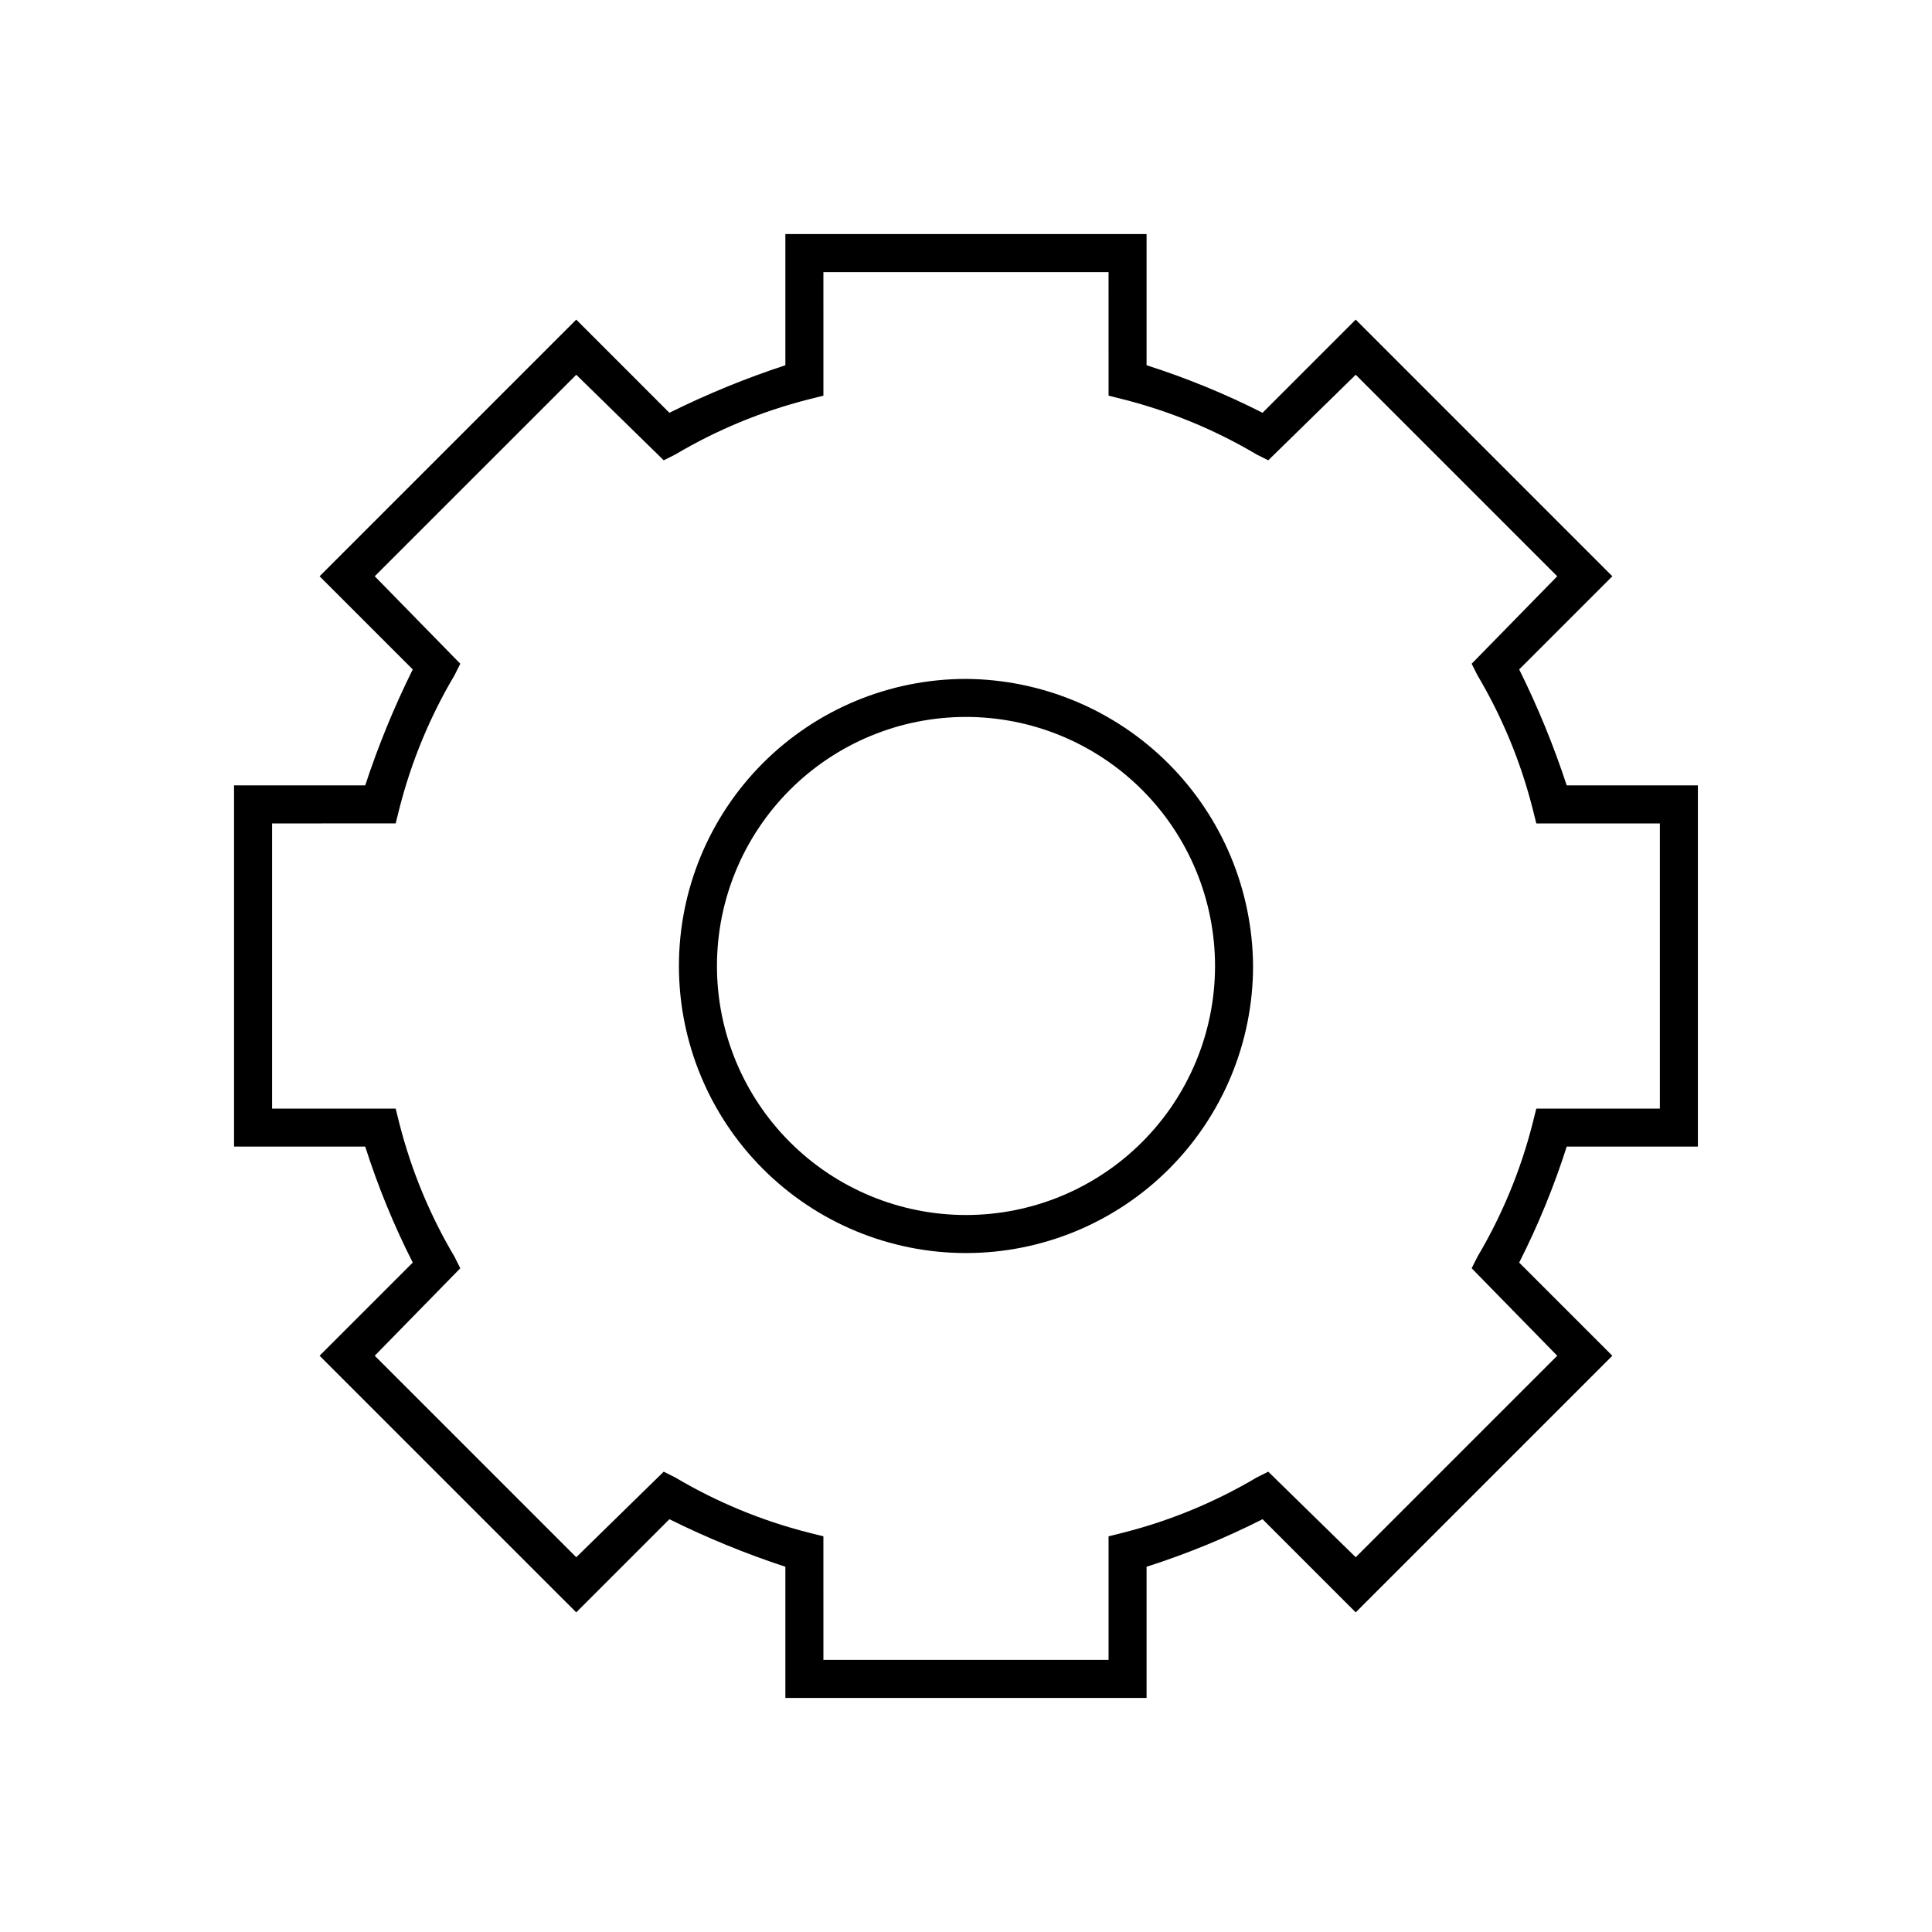
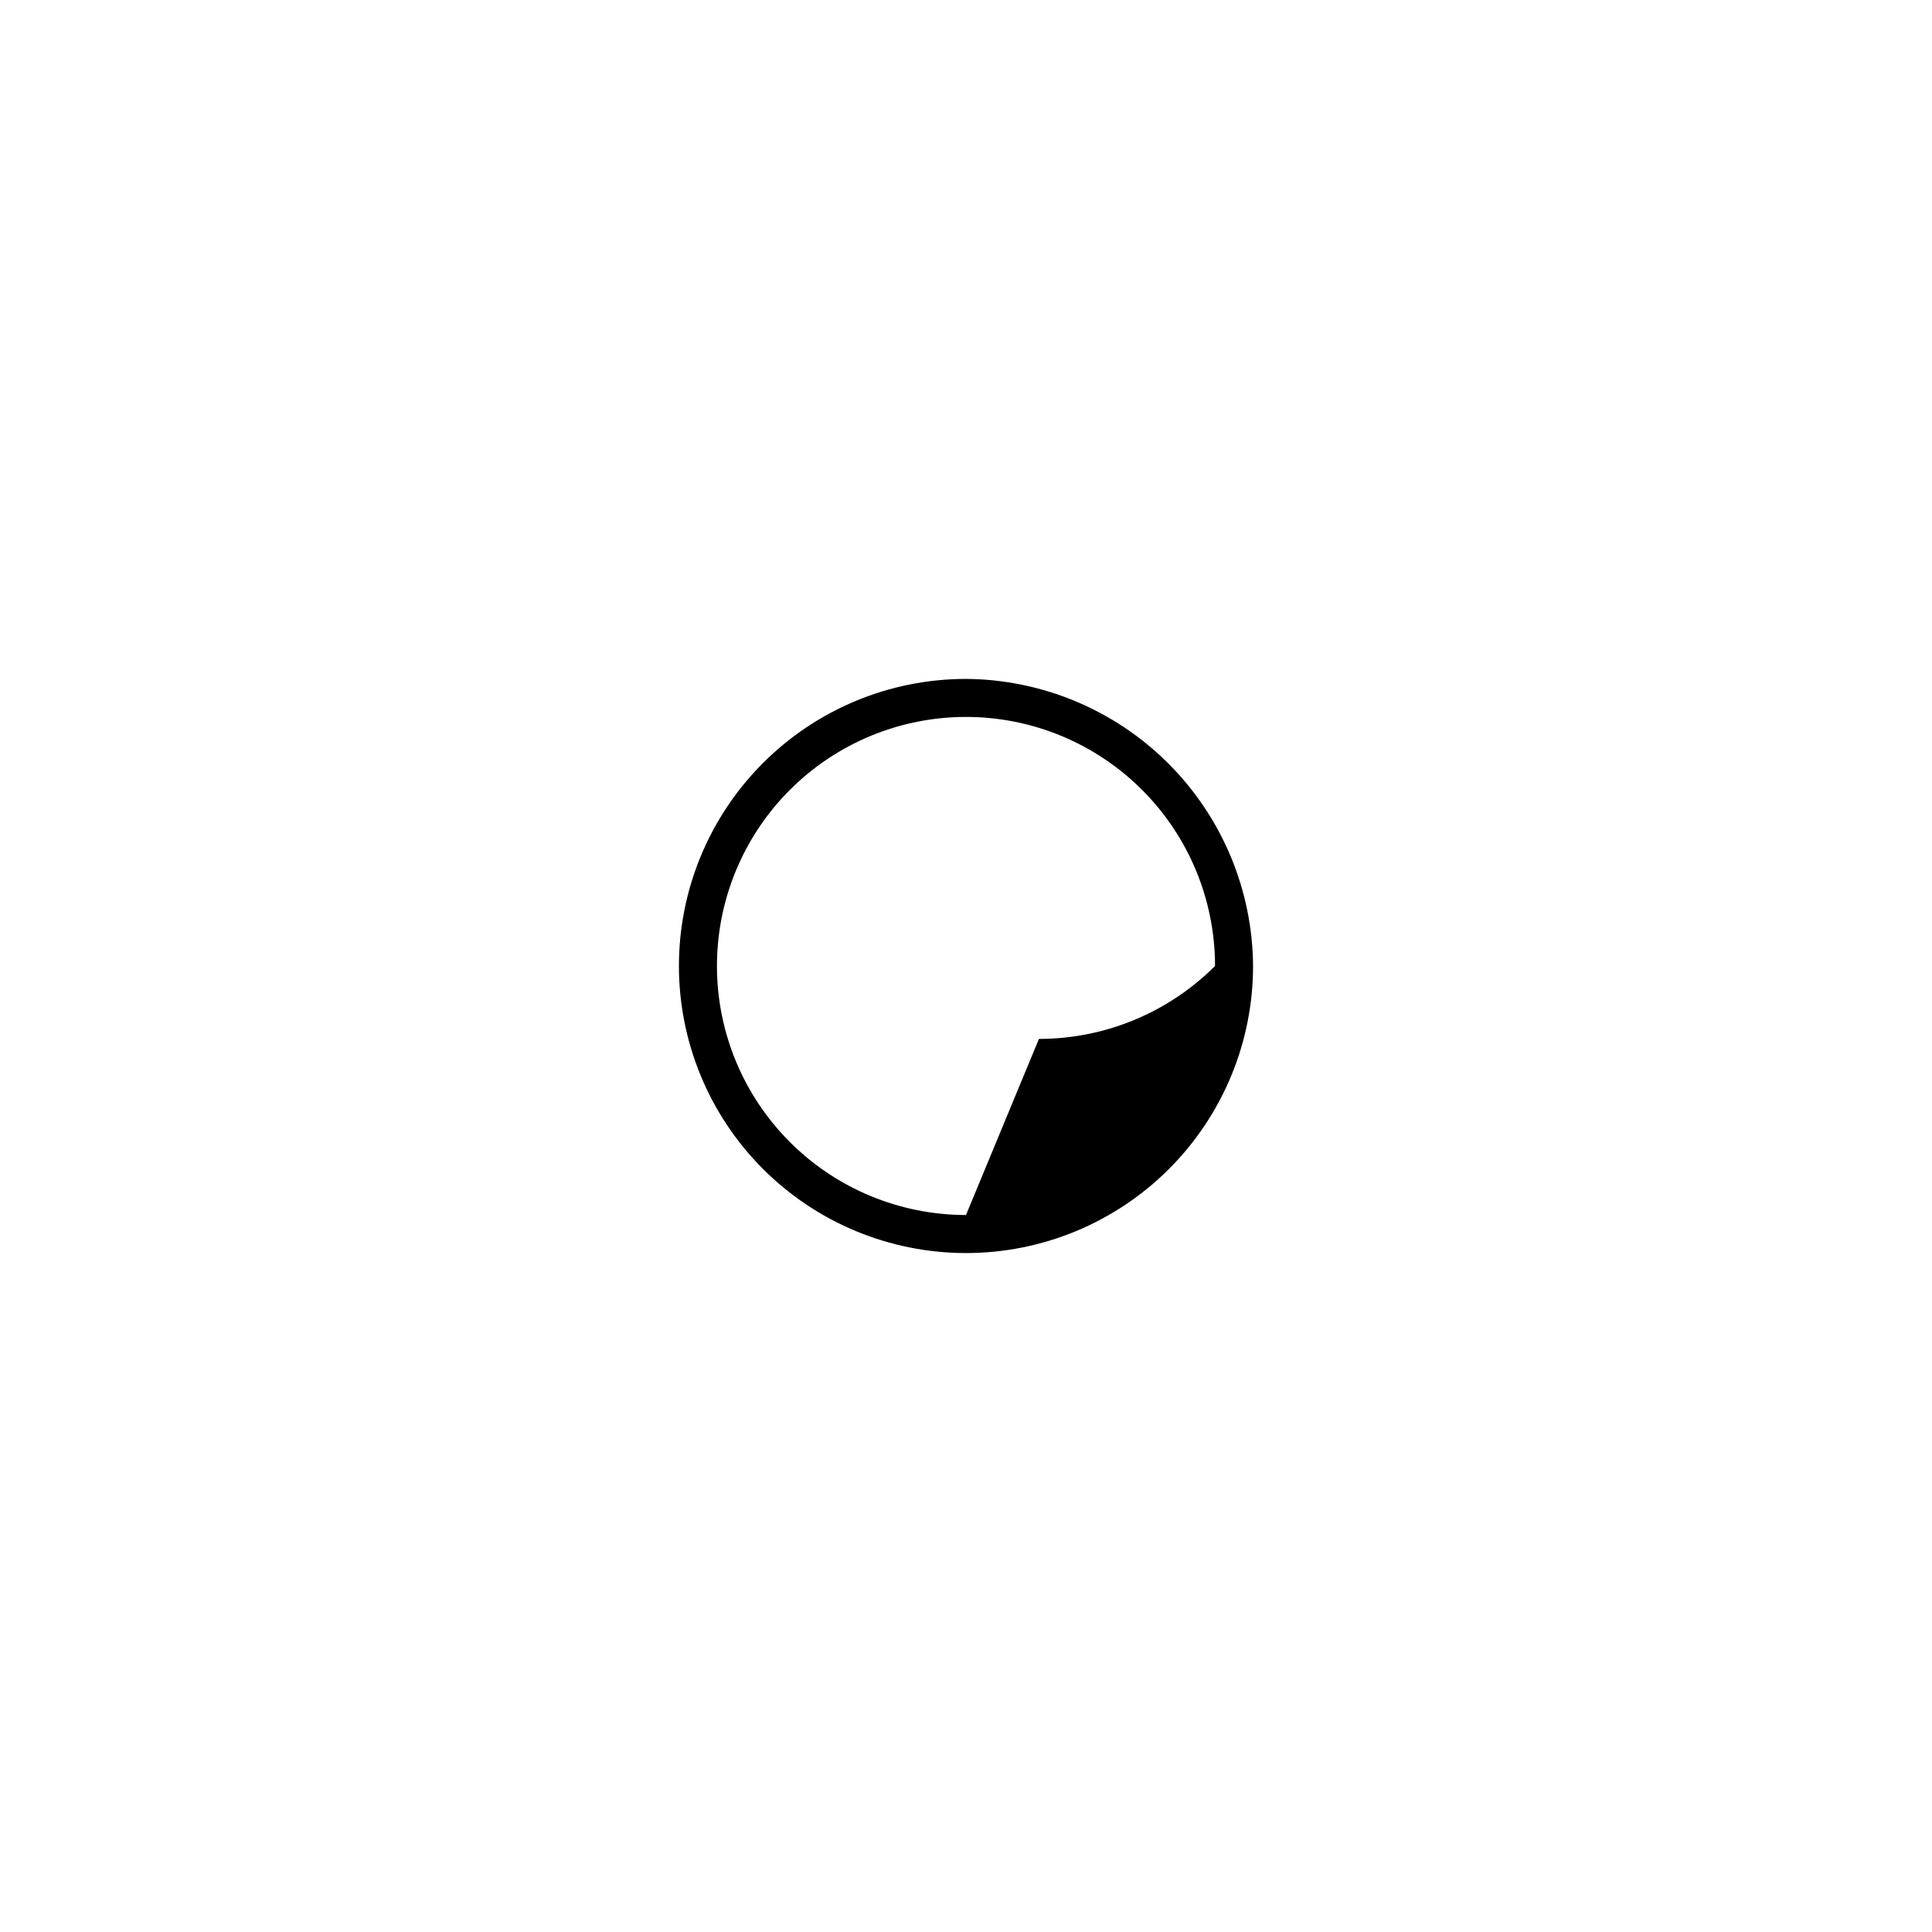
<svg xmlns="http://www.w3.org/2000/svg" fill="#000000" width="800px" height="800px" version="1.1" viewBox="144 144 512 512">
  <g>
-     <path d="m593.96 447.86v-95.723h-34.762c-3.457-10.531-7.668-20.805-12.598-30.734l24.688-24.684-68.012-68.016-24.688 24.688c-9.891-5.016-20.168-9.227-30.734-12.598v-34.762h-95.723v34.762c-10.531 3.461-20.805 7.668-30.734 12.598l-24.684-24.688-68.016 68.016 24.688 24.688v-0.004c-4.93 9.93-9.137 20.203-12.598 30.734h-34.762v95.723h34.762c3.371 10.566 7.582 20.844 12.598 30.734l-24.688 24.688 68.016 68.012 24.688-24.688h-0.004c9.93 4.93 20.203 9.141 30.734 12.598v34.762h95.723v-34.762c10.566-3.371 20.844-7.582 30.734-12.598l24.688 24.688 68.012-68.012-24.688-24.688c5.016-9.891 9.227-20.168 12.598-30.734zm-43.832-6.047v0.004c-3.16 12.391-8.082 24.266-14.609 35.266l-1.512 3.023 22.672 23.176-53.402 53.402-23.176-22.672-3.023 1.512c-11 6.527-22.875 11.449-35.266 14.609l-4.031 1.008v32.746h-75.57l-0.004-32.746-4.031-1.008h0.004c-12.395-3.16-24.27-8.082-35.27-14.609l-3.023-1.512-23.176 22.672-53.402-53.402 22.672-23.176-1.512-3.023c-6.527-11-11.445-22.875-14.609-35.266l-1.008-4.031h-32.746v-75.57l32.746-0.004 1.008-4.031v0.004c3.164-12.395 8.082-24.27 14.609-35.27l1.512-3.023-22.672-23.176 53.406-53.402 23.176 22.672 3.023-1.512h-0.004c11-6.527 22.875-11.445 35.27-14.609l4.031-1.008-0.004-32.746h75.57l0.004 32.746 4.031 1.008c12.391 3.164 24.266 8.082 35.266 14.609l3.023 1.512 23.176-22.672 53.402 53.406-22.672 23.176 1.512 3.023v-0.004c6.527 11 11.449 22.875 14.609 35.27l1.008 4.031h32.746v75.57h-32.746z" />
-     <path d="m400 323.92c-20.18 0-39.527 8.016-53.793 22.285-14.27 14.266-22.285 33.613-22.285 53.793 0 20.176 8.016 39.523 22.285 53.793 14.266 14.266 33.613 22.281 53.793 22.281 20.176 0 39.523-8.016 53.793-22.281 14.266-14.27 22.281-33.617 22.281-53.793-0.133-20.137-8.191-39.41-22.43-53.648-14.238-14.238-33.512-22.297-53.645-22.43zm0 142.07c-17.504 0-34.293-6.953-46.668-19.328-12.379-12.379-19.332-29.164-19.332-46.668s6.953-34.293 19.332-46.668c12.375-12.379 29.164-19.332 46.668-19.332s34.289 6.953 46.668 19.332c12.375 12.375 19.328 29.164 19.328 46.668s-6.953 34.289-19.328 46.668c-12.379 12.375-29.164 19.328-46.668 19.328z" />
+     <path d="m400 323.92c-20.18 0-39.527 8.016-53.793 22.285-14.27 14.266-22.285 33.613-22.285 53.793 0 20.176 8.016 39.523 22.285 53.793 14.266 14.266 33.613 22.281 53.793 22.281 20.176 0 39.523-8.016 53.793-22.281 14.266-14.27 22.281-33.617 22.281-53.793-0.133-20.137-8.191-39.41-22.43-53.648-14.238-14.238-33.512-22.297-53.645-22.43zm0 142.07c-17.504 0-34.293-6.953-46.668-19.328-12.379-12.379-19.332-29.164-19.332-46.668s6.953-34.293 19.332-46.668c12.375-12.379 29.164-19.332 46.668-19.332s34.289 6.953 46.668 19.332c12.375 12.375 19.328 29.164 19.328 46.668c-12.379 12.375-29.164 19.328-46.668 19.328z" />
  </g>
</svg>